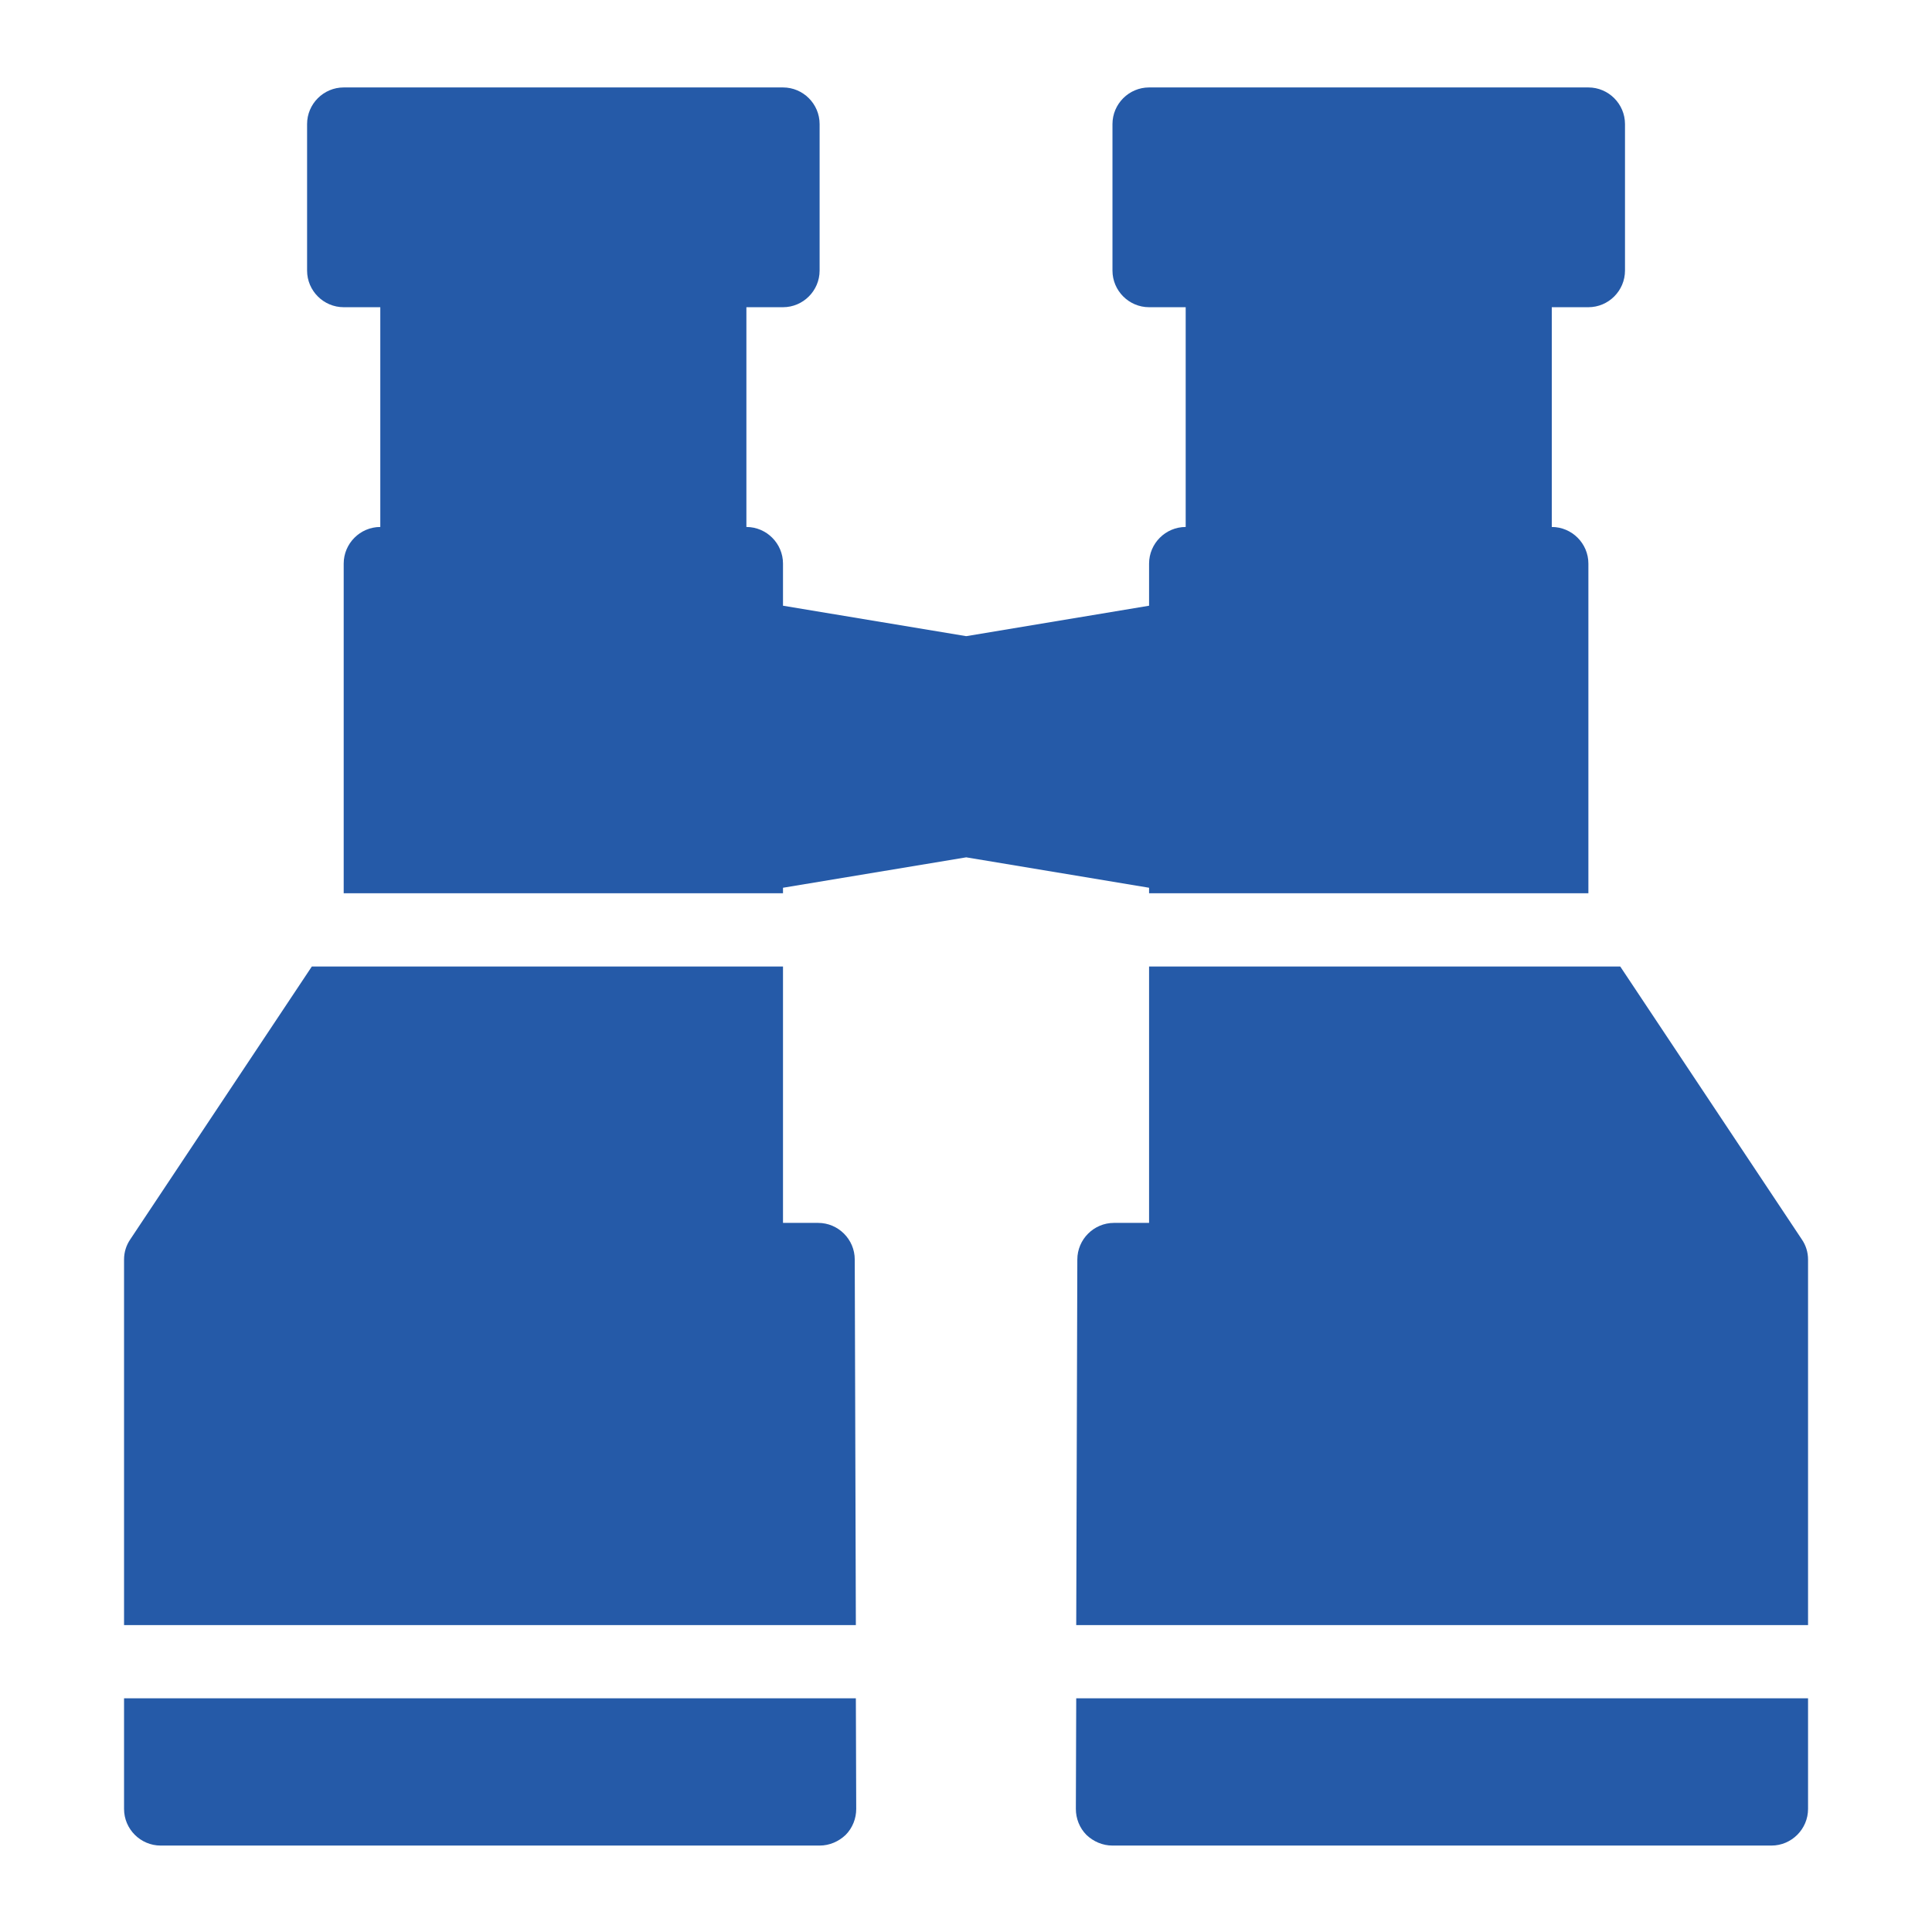
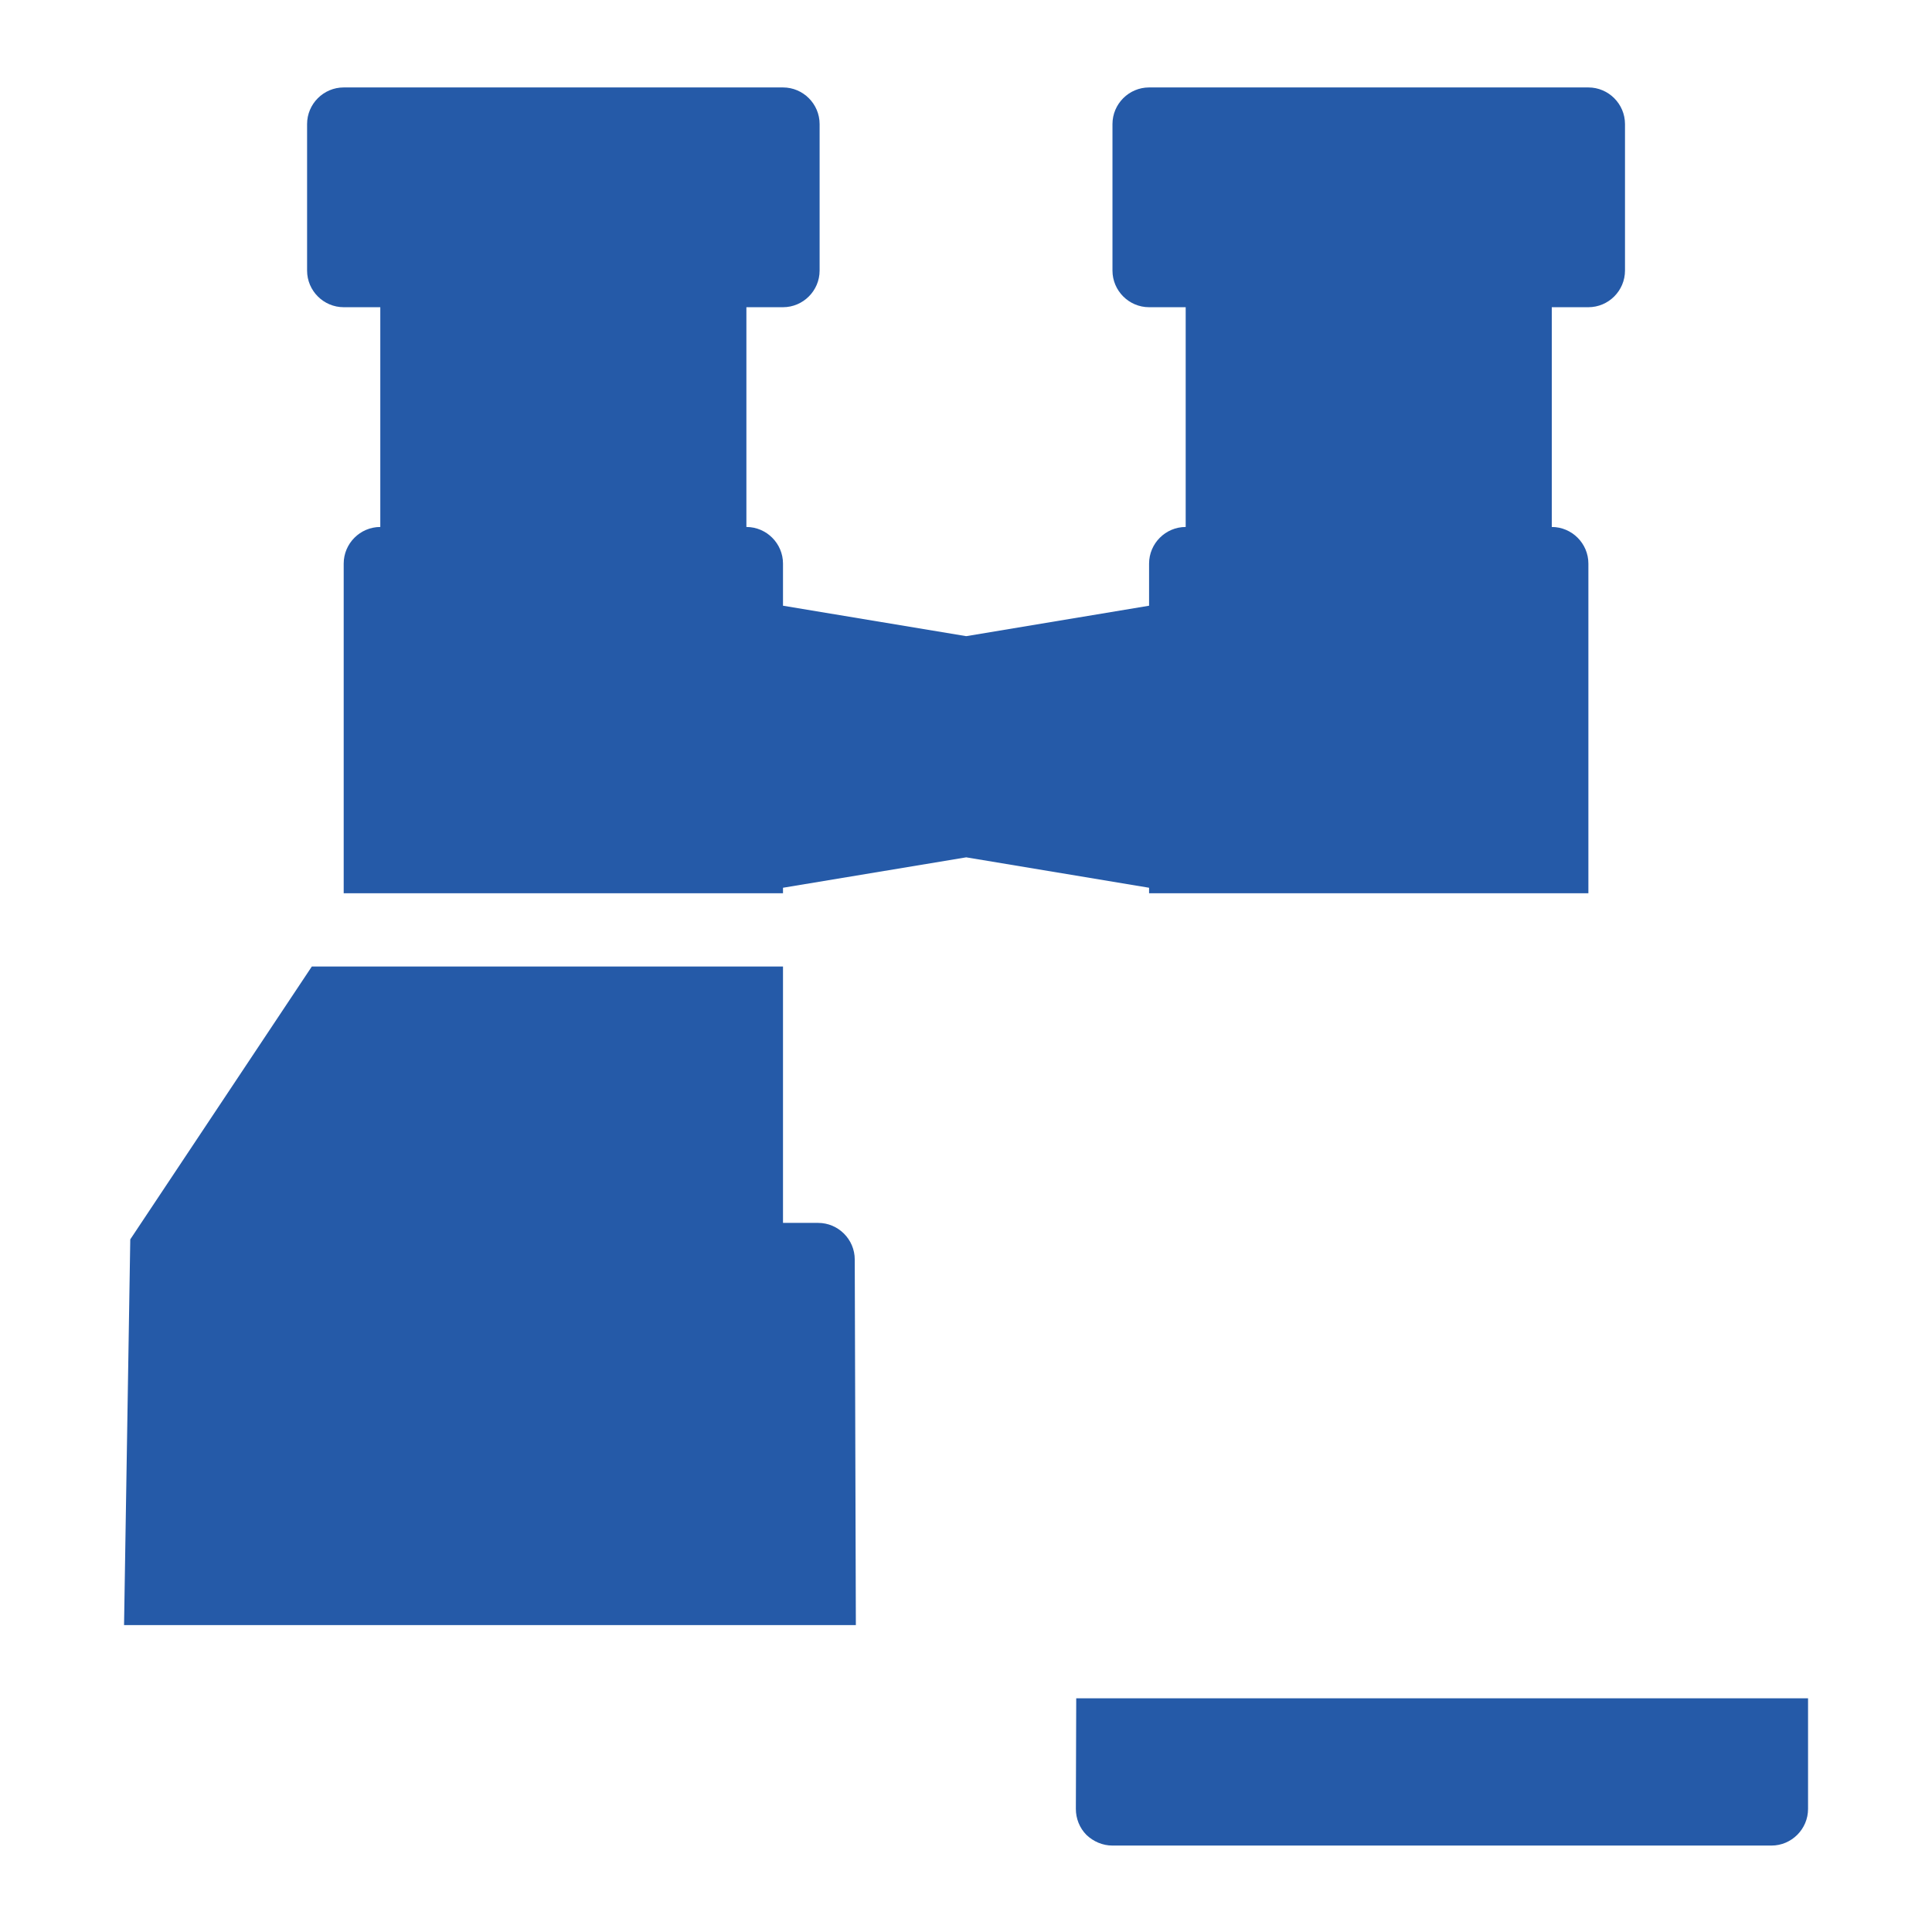
<svg xmlns="http://www.w3.org/2000/svg" width="500" zoomAndPan="magnify" viewBox="0 0 375 375" height="500" preserveAspectRatio="xMidYMid meet" version="1.0">
  <defs>
    <clipPath id="id1">
      <path d="M 24.008 187 L 167 187 L 167 316 L 24.008 316 Z M 24.008 187 " clip-rule="nonzero" />
    </clipPath>
    <clipPath id="id2">
      <path d="M 208 329 L 351 329 L 351 358.223 L 208 358.223 Z M 208 329 " clip-rule="nonzero" />
    </clipPath>
    <clipPath id="id3">
      <path d="M 59 16.973 L 316 16.973 L 316 174 L 59 174 Z M 59 16.973 " clip-rule="nonzero" />
    </clipPath>
    <clipPath id="id4">
      <path d="M 24.008 329 L 167 329 L 167 358.223 L 24.008 358.223 Z M 24.008 329 " clip-rule="nonzero" />
    </clipPath>
  </defs>
  <rect x="-37.5" width="450" fill="rgb(100%, 100%, 100%)" y="-37.5" height="450" fill-opacity="1" />
  <rect x="-37.5" width="450" fill="rgb(100%, 100%, 100%)" y="-37.5" height="450" fill-opacity="1" />
-   <rect x="-37.5" width="450" fill="rgb(100%, 100%, 100%)" y="-37.5" height="450" fill-opacity="1" />
-   <rect x="-37.5" width="450" fill="rgb(100%, 100%, 100%)" y="-37.5" height="450" fill-opacity="1" />
  <g clip-path="url(#id1)">
-     <path fill="rgb(14.51%, 35.289%, 65.88%)" d="M 165.906 244.473 C 165.906 240.562 162.711 237.363 158.801 237.363 L 151.98 237.363 L 151.98 187.598 L 60.527 187.598 L 25.285 240.562 C 24.504 241.703 24.078 243.051 24.078 244.473 L 24.078 315.426 L 166.121 315.426 Z M 165.906 244.473 " fill-opacity="1" fill-rule="nonzero" />
+     <path fill="rgb(14.51%, 35.289%, 65.88%)" d="M 165.906 244.473 C 165.906 240.562 162.711 237.363 158.801 237.363 L 151.98 237.363 L 151.98 187.598 L 60.527 187.598 L 25.285 240.562 L 24.078 315.426 L 166.121 315.426 Z M 165.906 244.473 " fill-opacity="1" fill-rule="nonzero" />
  </g>
-   <path fill="rgb(14.51%, 35.289%, 65.88%)" d="M 223.035 187.598 L 223.035 237.363 L 216.215 237.363 C 212.309 237.363 209.109 240.562 209.109 244.473 L 208.895 315.426 L 350.941 315.426 L 350.941 244.473 C 350.941 243.051 350.516 241.703 349.73 240.562 L 314.488 187.598 Z M 223.035 187.598 " fill-opacity="1" fill-rule="nonzero" />
  <g clip-path="url(#id2)">
    <path fill="rgb(14.51%, 35.289%, 65.88%)" d="M 350.941 351.113 L 350.941 329.645 L 208.895 329.645 L 208.824 351.113 C 208.824 352.965 209.535 354.812 210.887 356.164 C 212.234 357.441 214.012 358.223 215.93 358.223 L 343.836 358.223 C 347.742 358.223 350.941 355.023 350.941 351.113 Z M 350.941 351.113 " fill-opacity="1" fill-rule="nonzero" />
  </g>
  <g clip-path="url(#id3)">
    <path fill="rgb(14.51%, 35.289%, 65.88%)" d="M 66.711 109.395 L 66.711 173.379 L 151.98 173.379 L 151.98 172.312 L 187.508 166.414 L 187.578 166.414 L 223.035 172.312 L 223.035 173.379 L 308.305 173.379 L 308.305 109.395 C 308.305 105.484 305.109 102.285 301.199 102.285 L 301.199 59.629 L 308.305 59.629 C 312.215 59.629 315.41 56.43 315.41 52.52 L 315.41 24.082 C 315.41 20.172 312.215 16.973 308.305 16.973 L 223.035 16.973 C 219.129 16.973 215.93 20.172 215.93 24.082 L 215.93 52.52 C 215.93 56.43 219.129 59.629 223.035 59.629 L 230.141 59.629 L 230.141 102.285 C 226.234 102.285 223.035 105.484 223.035 109.395 L 223.035 117.57 L 187.578 123.473 L 187.508 123.473 L 151.98 117.57 L 151.98 109.395 C 151.98 105.484 148.781 102.285 144.875 102.285 L 144.875 59.629 L 151.98 59.629 C 155.887 59.629 159.086 56.43 159.086 52.52 L 159.086 24.082 C 159.086 20.172 155.887 16.973 151.98 16.973 L 66.711 16.973 C 62.801 16.973 59.605 20.172 59.605 24.082 L 59.605 52.52 C 59.605 56.43 62.801 59.629 66.711 59.629 L 73.816 59.629 L 73.816 102.285 C 69.91 102.285 66.711 105.484 66.711 109.395 Z M 66.711 109.395 " fill-opacity="1" fill-rule="nonzero" />
  </g>
  <g clip-path="url(#id4)">
-     <path fill="rgb(14.51%, 35.289%, 65.88%)" d="M 31.184 358.223 L 159.086 358.223 C 161.004 358.223 162.781 357.441 164.129 356.164 C 165.48 354.812 166.191 352.965 166.191 351.113 L 166.121 329.645 L 24.078 329.645 L 24.078 351.113 C 24.078 355.023 27.273 358.223 31.184 358.223 Z M 31.184 358.223 " fill-opacity="1" fill-rule="nonzero" />
-   </g>
+     </g>
</svg>